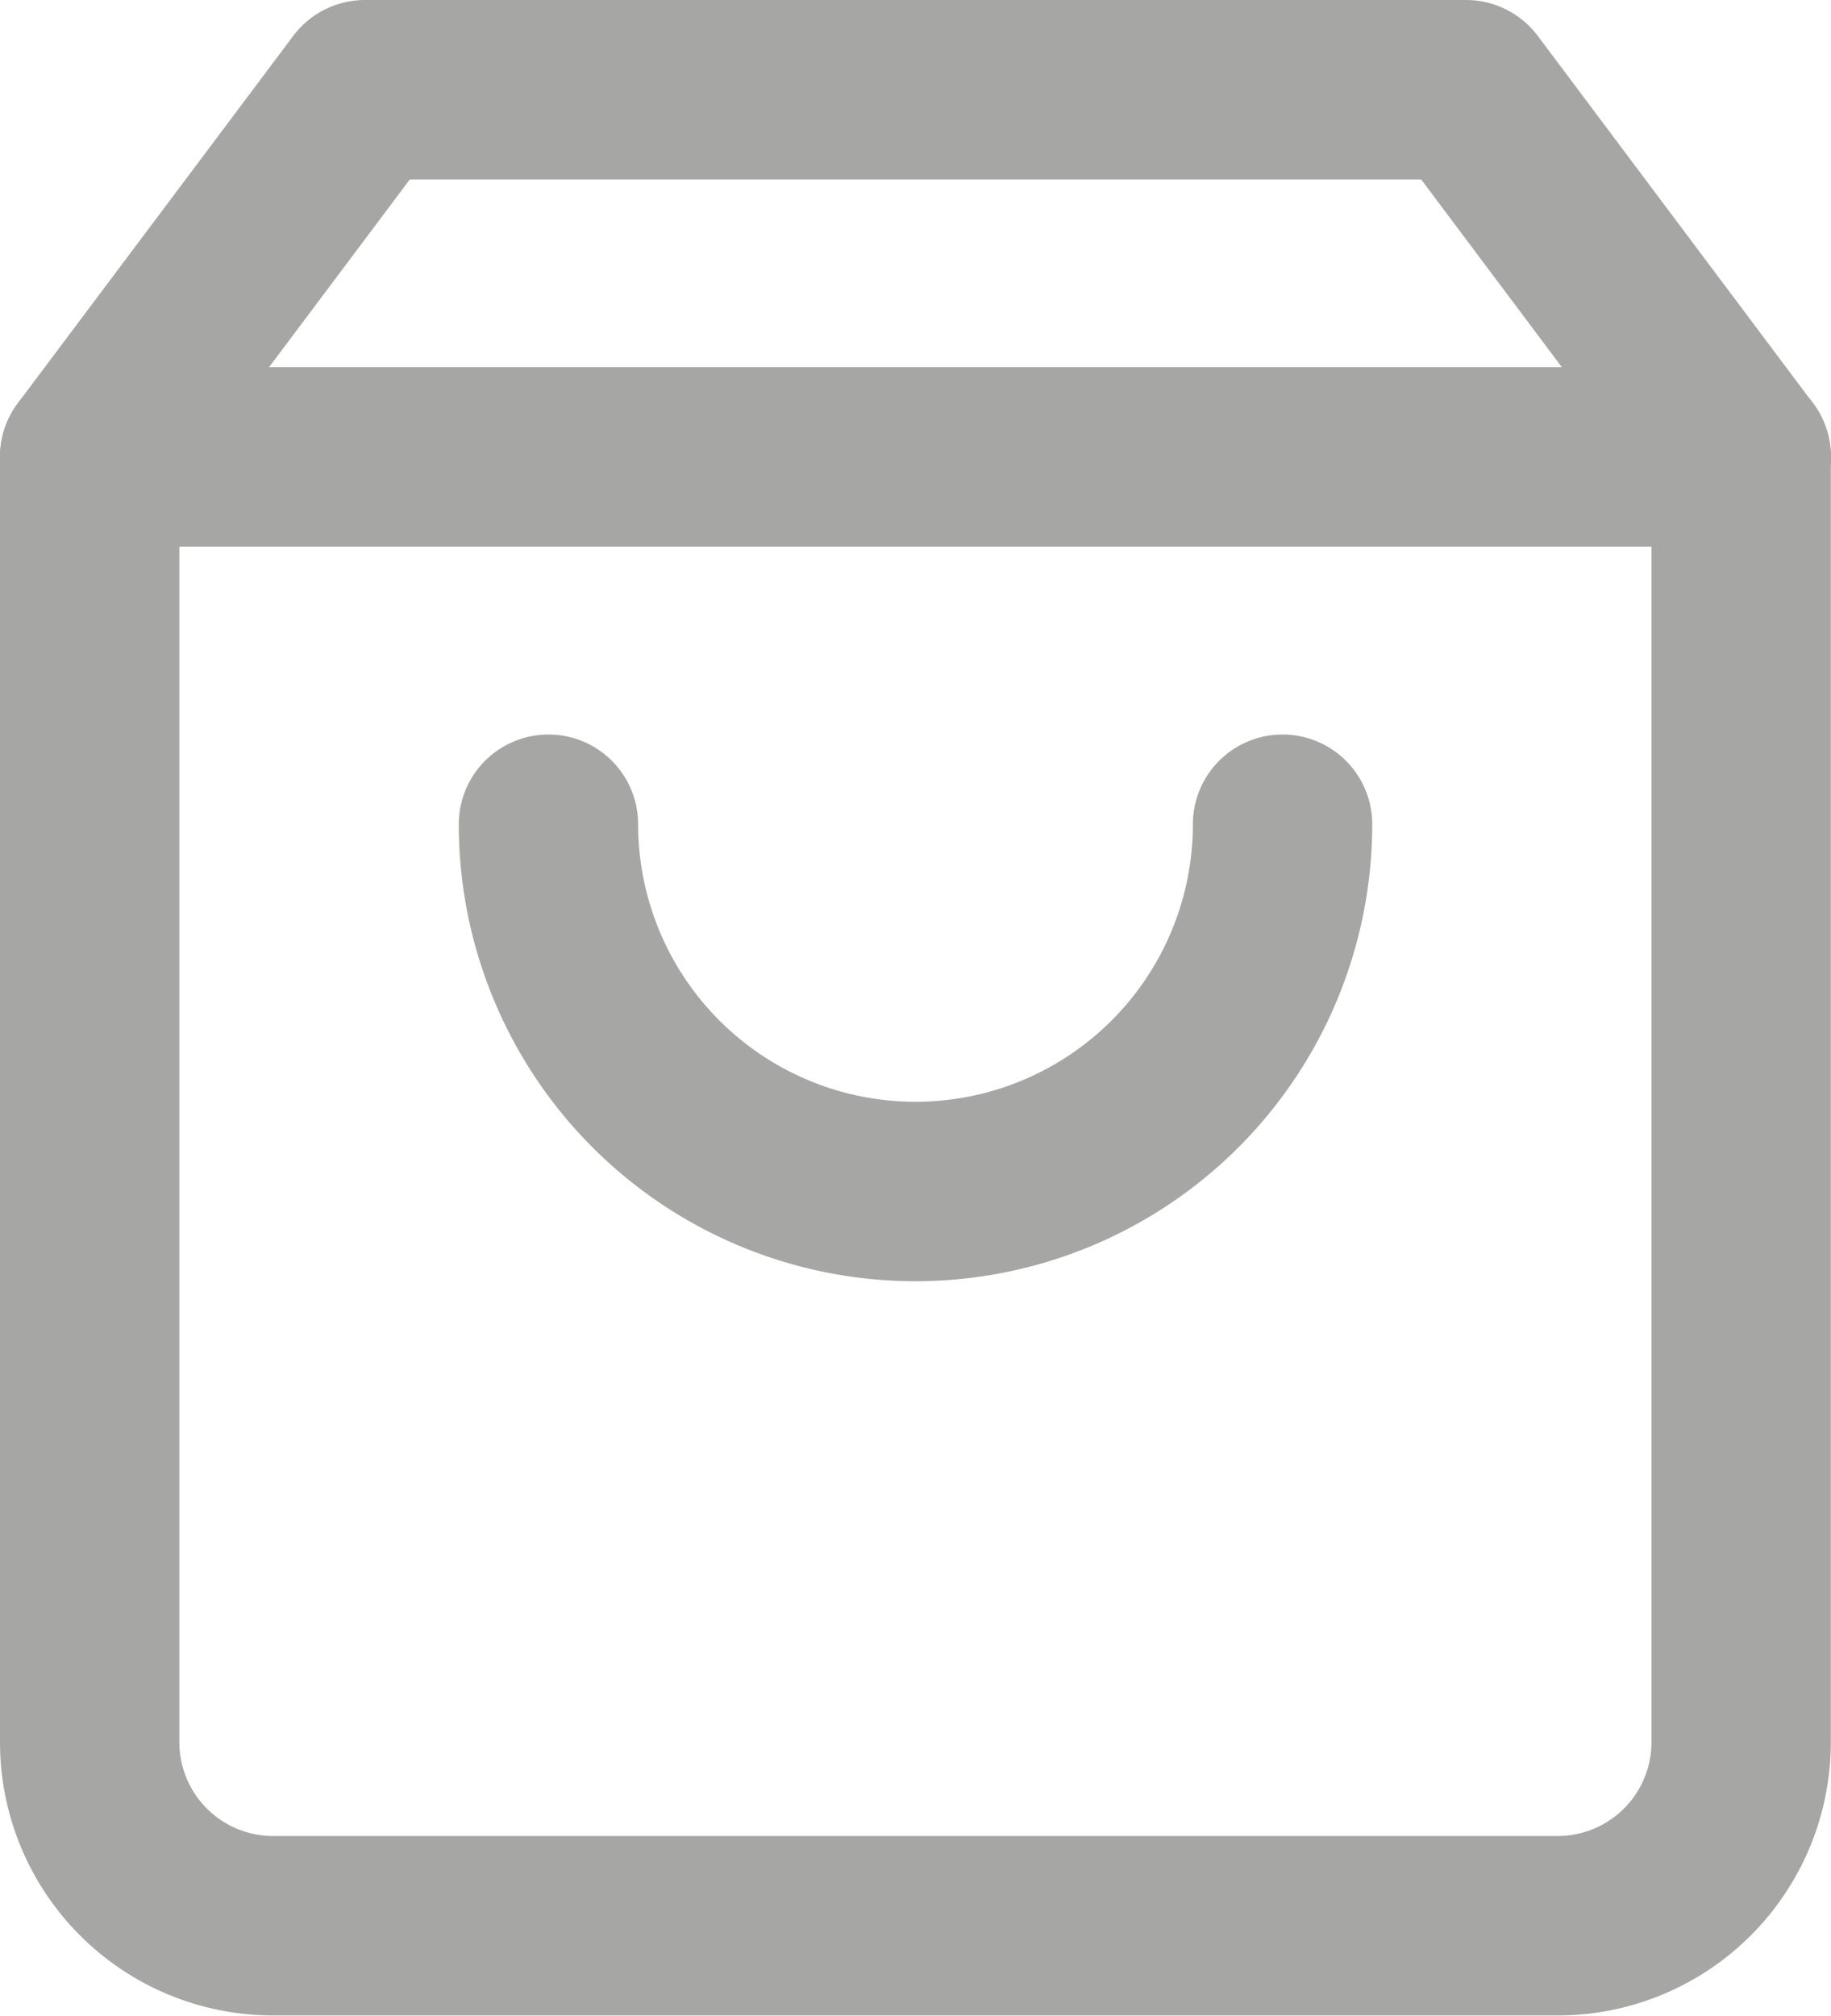
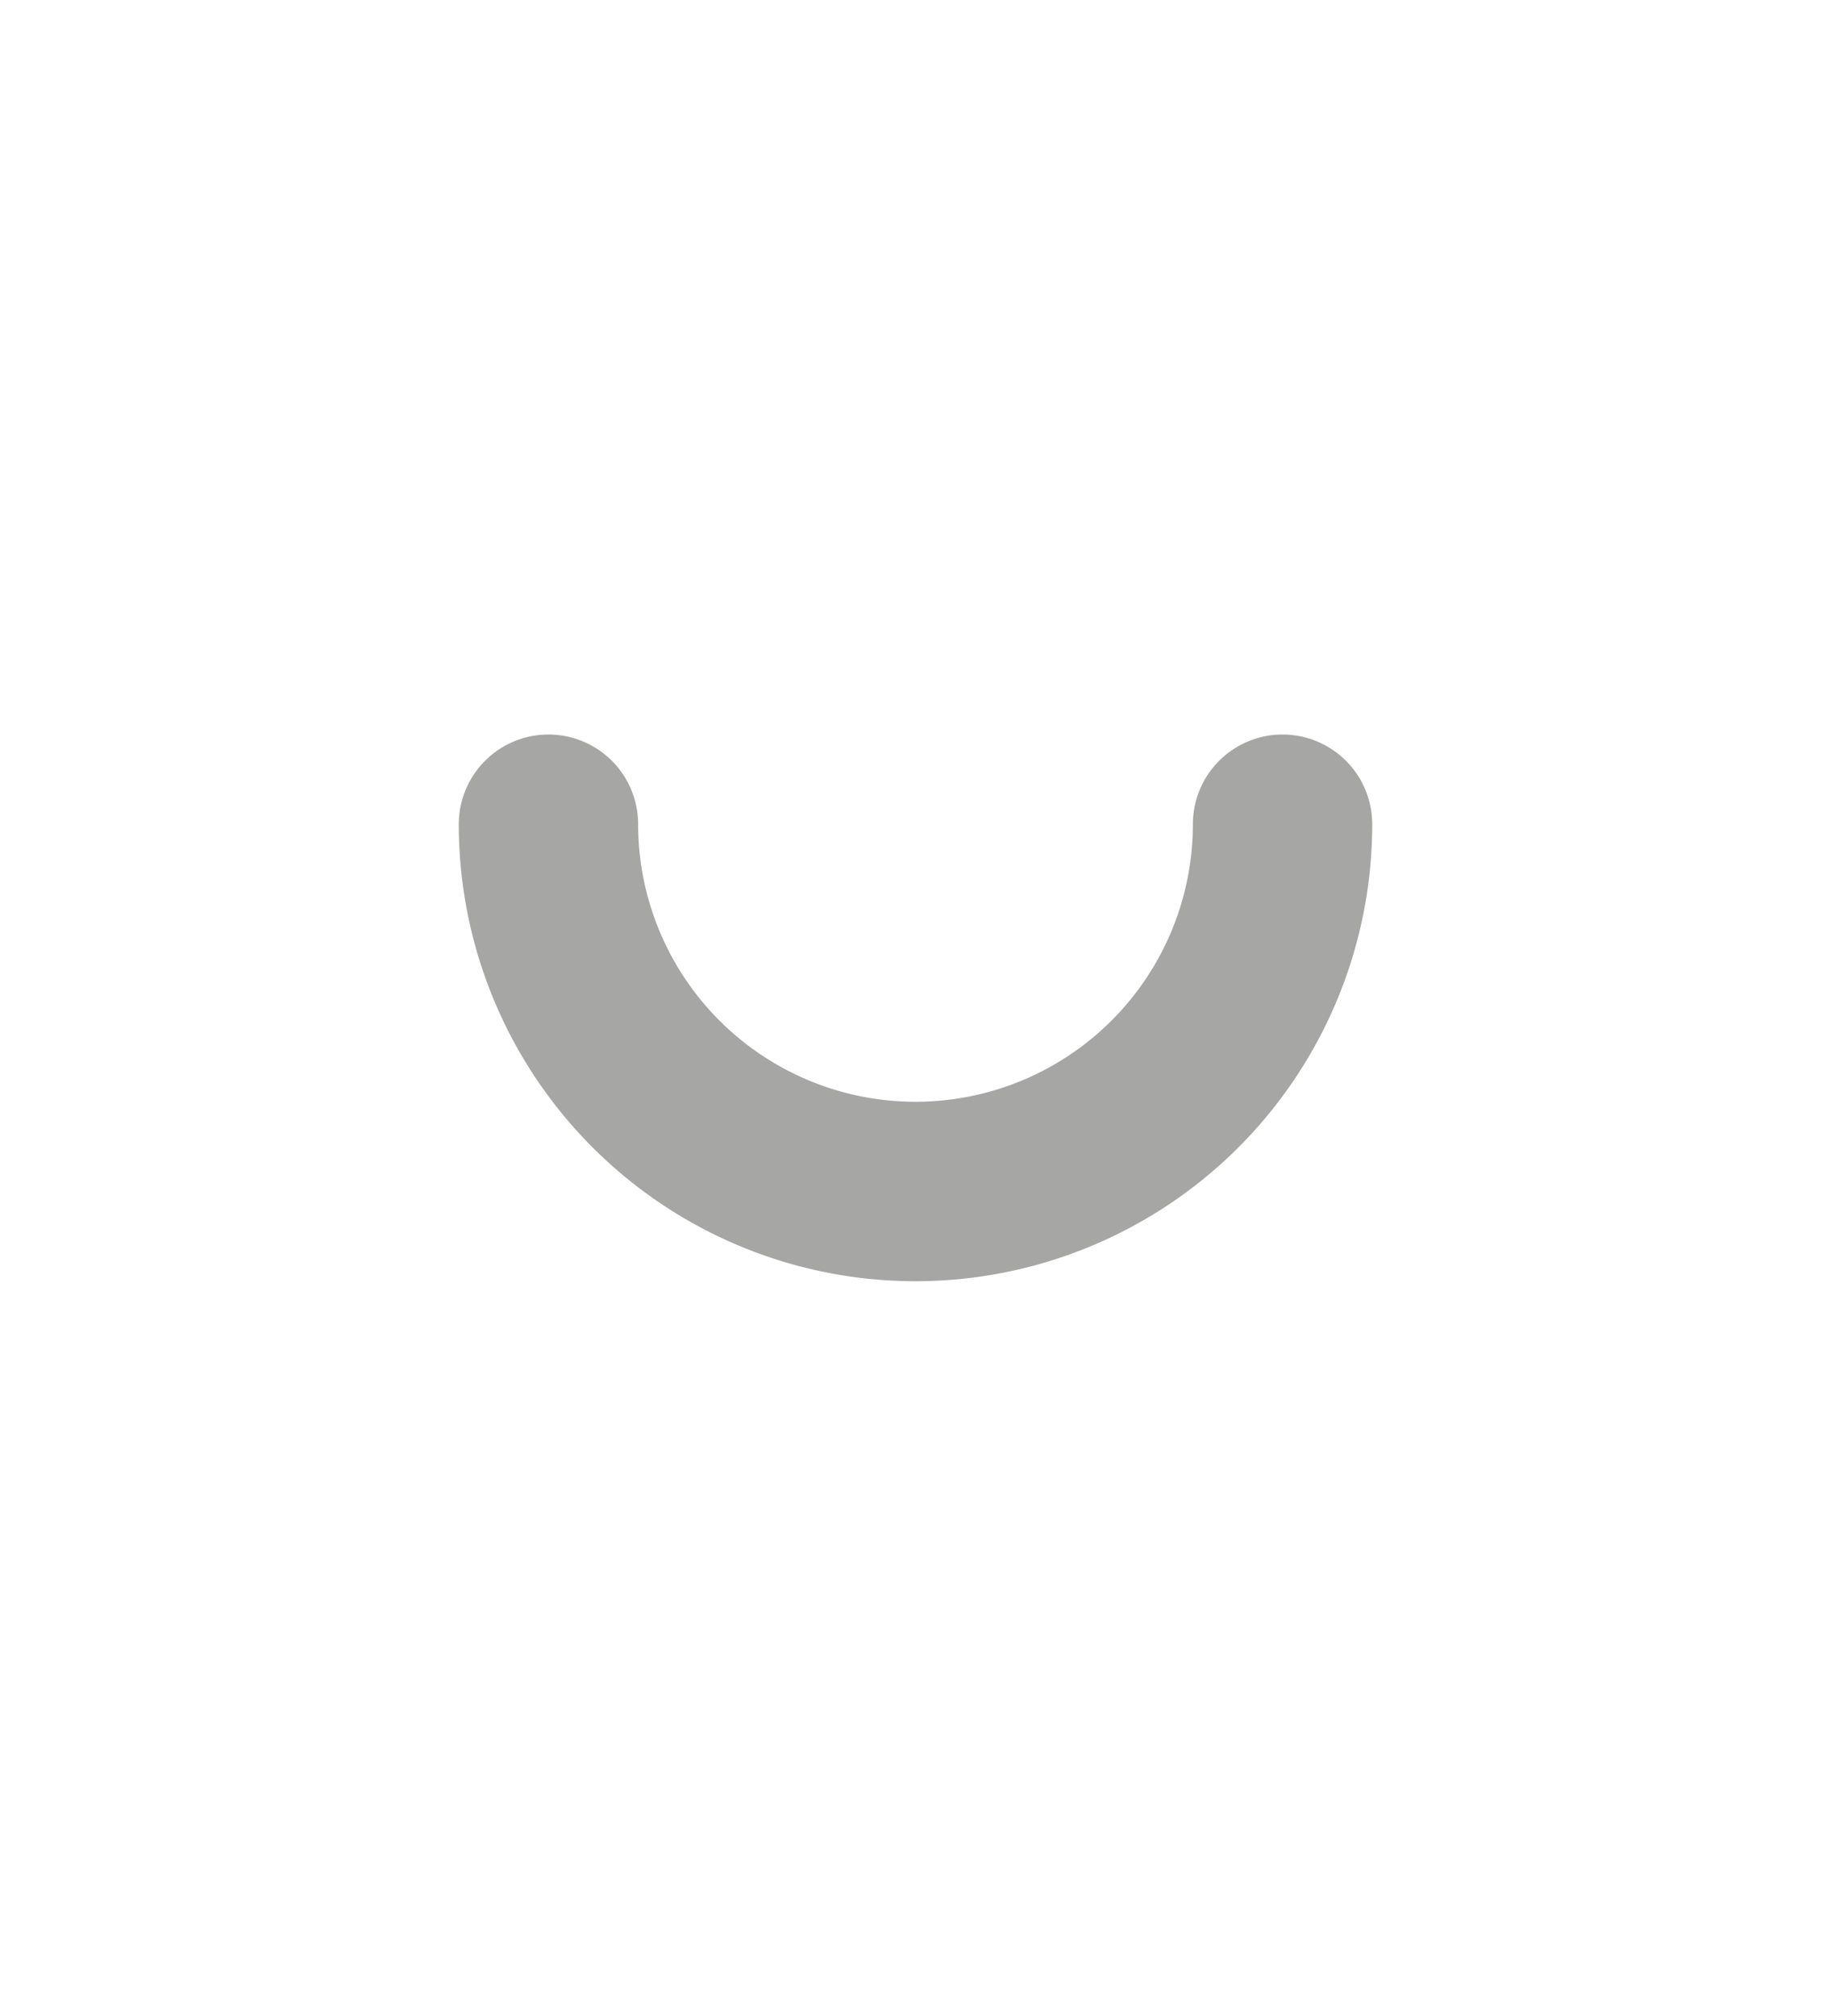
<svg xmlns="http://www.w3.org/2000/svg" width="10.209" height="11.232" viewBox="0 0 10.209 11.232">
  <g id="Icon_feather-shopping-bag" data-name="Icon feather-shopping-bag" transform="translate(-4 -2.5)">
-     <path id="Path_1" data-name="Path 1" d="M6.035,3,4.5,5.046v7.162a1.023,1.023,0,0,0,1.023,1.023h7.162a1.023,1.023,0,0,0,1.023-1.023V5.046L12.174,3Z" transform="translate(0 0)" fill="none" stroke="#a6a6a5" stroke-linecap="round" stroke-linejoin="round" stroke-width="1" />
-     <path id="Path_2" data-name="Path 2" d="M4.5,9h9.209" transform="translate(0 -3.954)" fill="none" stroke="#a6a6a5" stroke-linecap="round" stroke-linejoin="round" stroke-width="1" />
    <path id="Path_3" data-name="Path 3" d="M16.093,15A2.046,2.046,0,0,1,12,15" transform="translate(-4.942 -7.907)" fill="none" stroke="#a6a6a5" stroke-linecap="round" stroke-linejoin="round" stroke-width="1" />
  </g>
</svg>